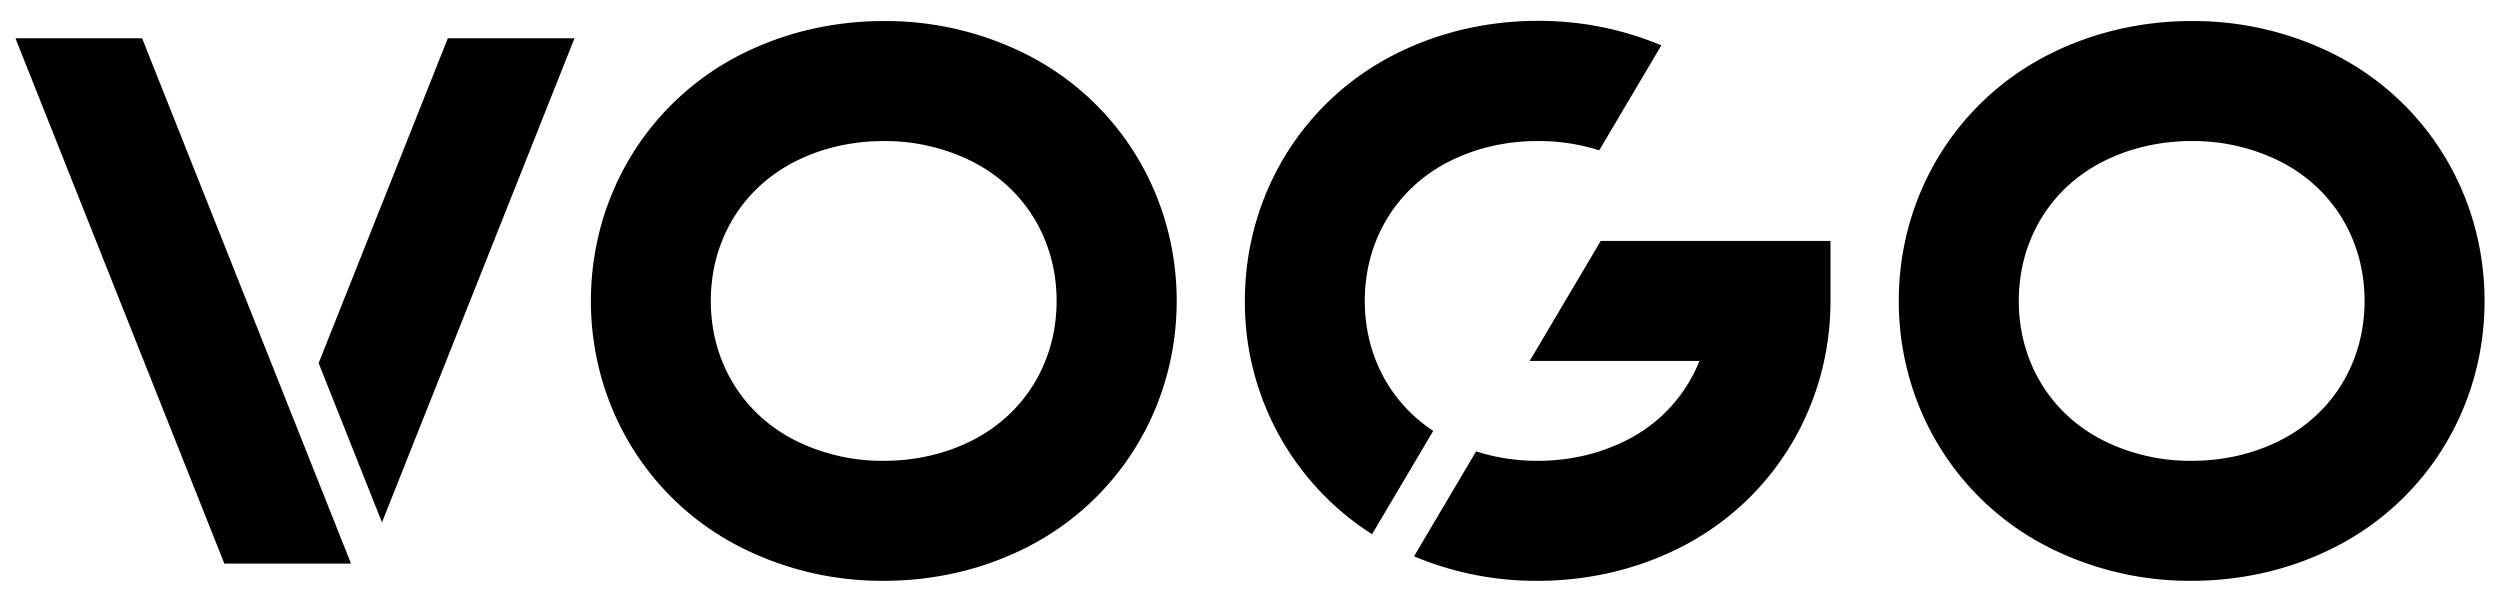
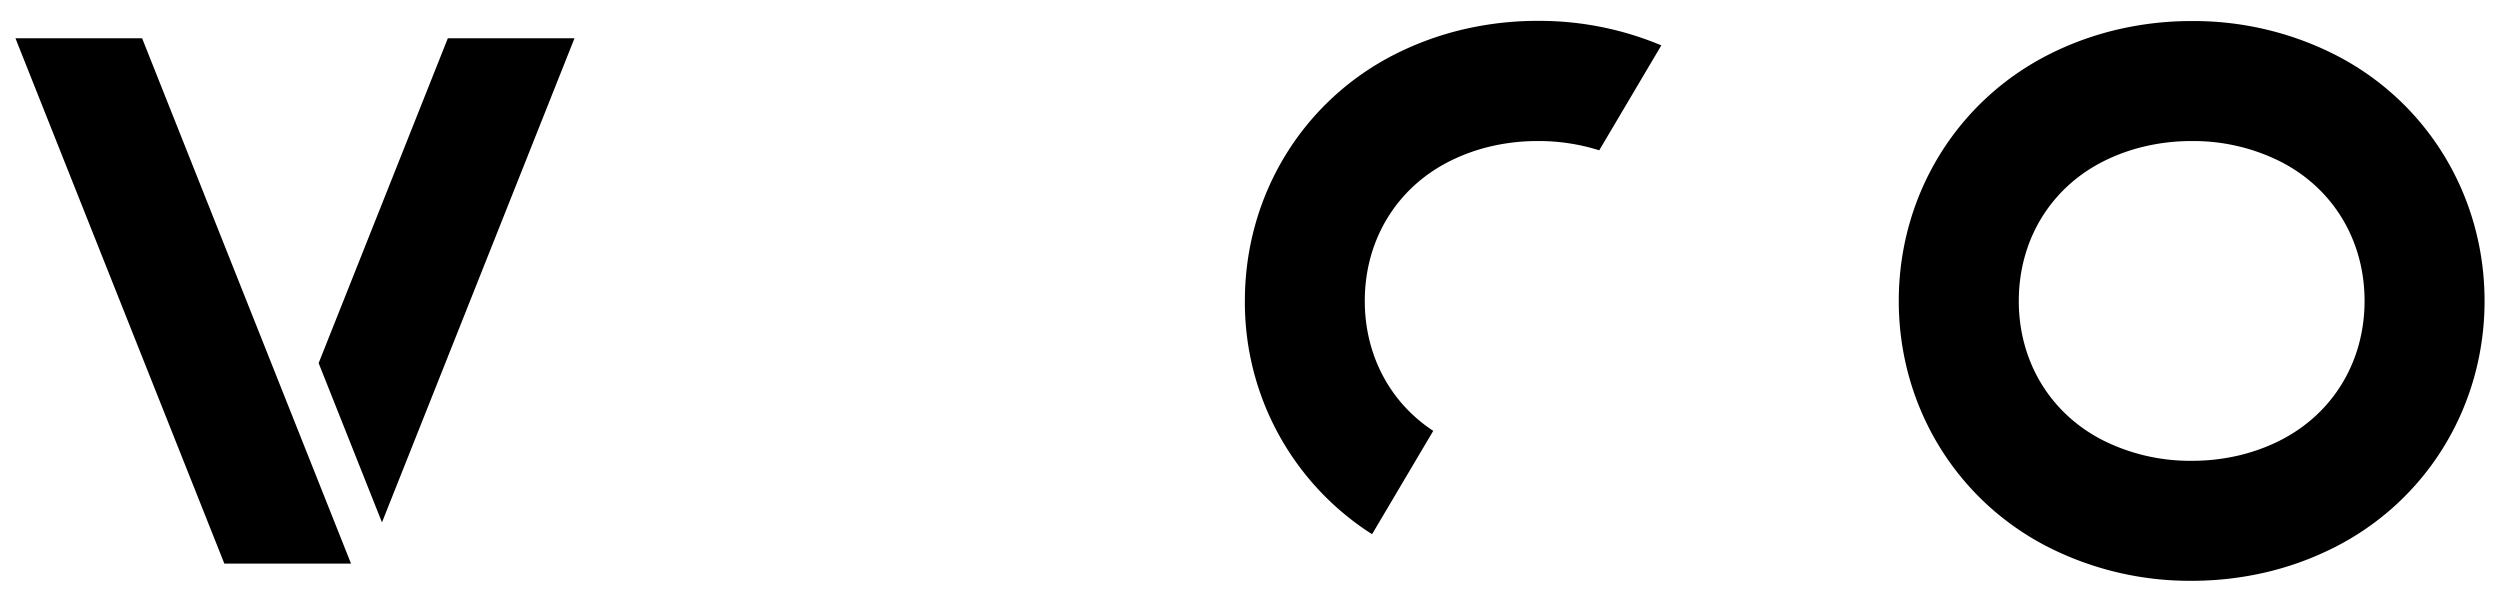
<svg xmlns="http://www.w3.org/2000/svg" id="Layer_1" data-name="Layer 1" viewBox="0 0 810 195">
  <title>vogo-black-transp</title>
-   <path d="M332.14,17.41A101.46,101.46,0,0,0,286.32,6.82a105.28,105.28,0,0,0-24,2.74,99.79,99.79,0,0,0-21.79,7.85c-30.27,15.13-49.07,45.82-49.08,80.08s18.81,65,49.09,80.1a101.45,101.45,0,0,0,45.81,10.59,105.45,105.45,0,0,0,24.05-2.74,99.62,99.62,0,0,0,21.77-7.85c30.27-15.12,49.08-45.81,49.08-80.08S362.41,32.53,332.14,17.41ZM314.75,142.82a60.89,60.89,0,0,1-13.27,4.77,66.28,66.28,0,0,1-15.16,1.71,63,63,0,0,1-28.42-6.48c-17.28-8.64-27.6-25.58-27.6-45.32s10.32-36.68,27.59-45.31h0a60.62,60.62,0,0,1,13.26-4.77,66.26,66.26,0,0,1,15.15-1.71,63,63,0,0,1,28.43,6.48C332,60.82,342.34,77.76,342.34,97.5S332,134.18,314.75,142.82Z" />
  <path d="M755.92,17.41A101.43,101.43,0,0,0,710.1,6.82a105.28,105.28,0,0,0-24,2.74,99.79,99.79,0,0,0-21.79,7.85C634,32.54,615.21,63.23,615.2,97.49s18.81,65,49.09,80.1a101.45,101.45,0,0,0,45.81,10.59,105.45,105.45,0,0,0,24-2.74,99.25,99.25,0,0,0,21.77-7.85C786.19,162.47,805,131.78,805,97.51S786.19,32.53,755.92,17.41Zm-17.4,125.41a60.62,60.62,0,0,1-13.26,4.77,66.22,66.22,0,0,1-15.16,1.71,63,63,0,0,1-28.42-6.48c-17.28-8.64-27.6-25.58-27.59-45.32s10.31-36.68,27.58-45.31h0A60.62,60.62,0,0,1,695,47.41,66.26,66.26,0,0,1,710.1,45.7a63,63,0,0,1,28.43,6.48c17.28,8.64,27.59,25.58,27.59,45.32S755.81,134.18,738.52,142.82Z" />
  <polygon points="5 12.39 72.69 182.61 113.73 182.61 46.04 12.39 5 12.39" />
-   <path d="M495.62,116.94h55a49,49,0,0,1-24,25.88,60.89,60.89,0,0,1-13.27,4.77,66.22,66.22,0,0,1-15.16,1.71,65,65,0,0,1-19.93-3.05l-20.12,34a102.16,102.16,0,0,0,40,7.94,105.45,105.45,0,0,0,24.05-2.74A99.62,99.62,0,0,0,544,177.59c30.27-15.12,49.08-45.81,49.08-80.08V78.06H518.64Z" />
  <path d="M442.19,97.5c0-19.75,10.32-36.68,27.61-45.32a60.62,60.62,0,0,1,13.26-4.77,66.26,66.26,0,0,1,15.15-1.71,65.05,65.05,0,0,1,19.94,3l20.12-34a102.17,102.17,0,0,0-40.06-7.94,105.28,105.28,0,0,0-24,2.74,99.52,99.52,0,0,0-21.78,7.85c-30.27,15.12-49.08,45.81-49.09,80.08a89,89,0,0,0,41.21,75.65l19.82-33.48C450.37,130.41,442.19,115.07,442.19,97.5Z" />
  <polygon points="103.24 117.65 123.76 169.25 186.14 12.39 145.1 12.39 103.24 117.65" />
</svg>